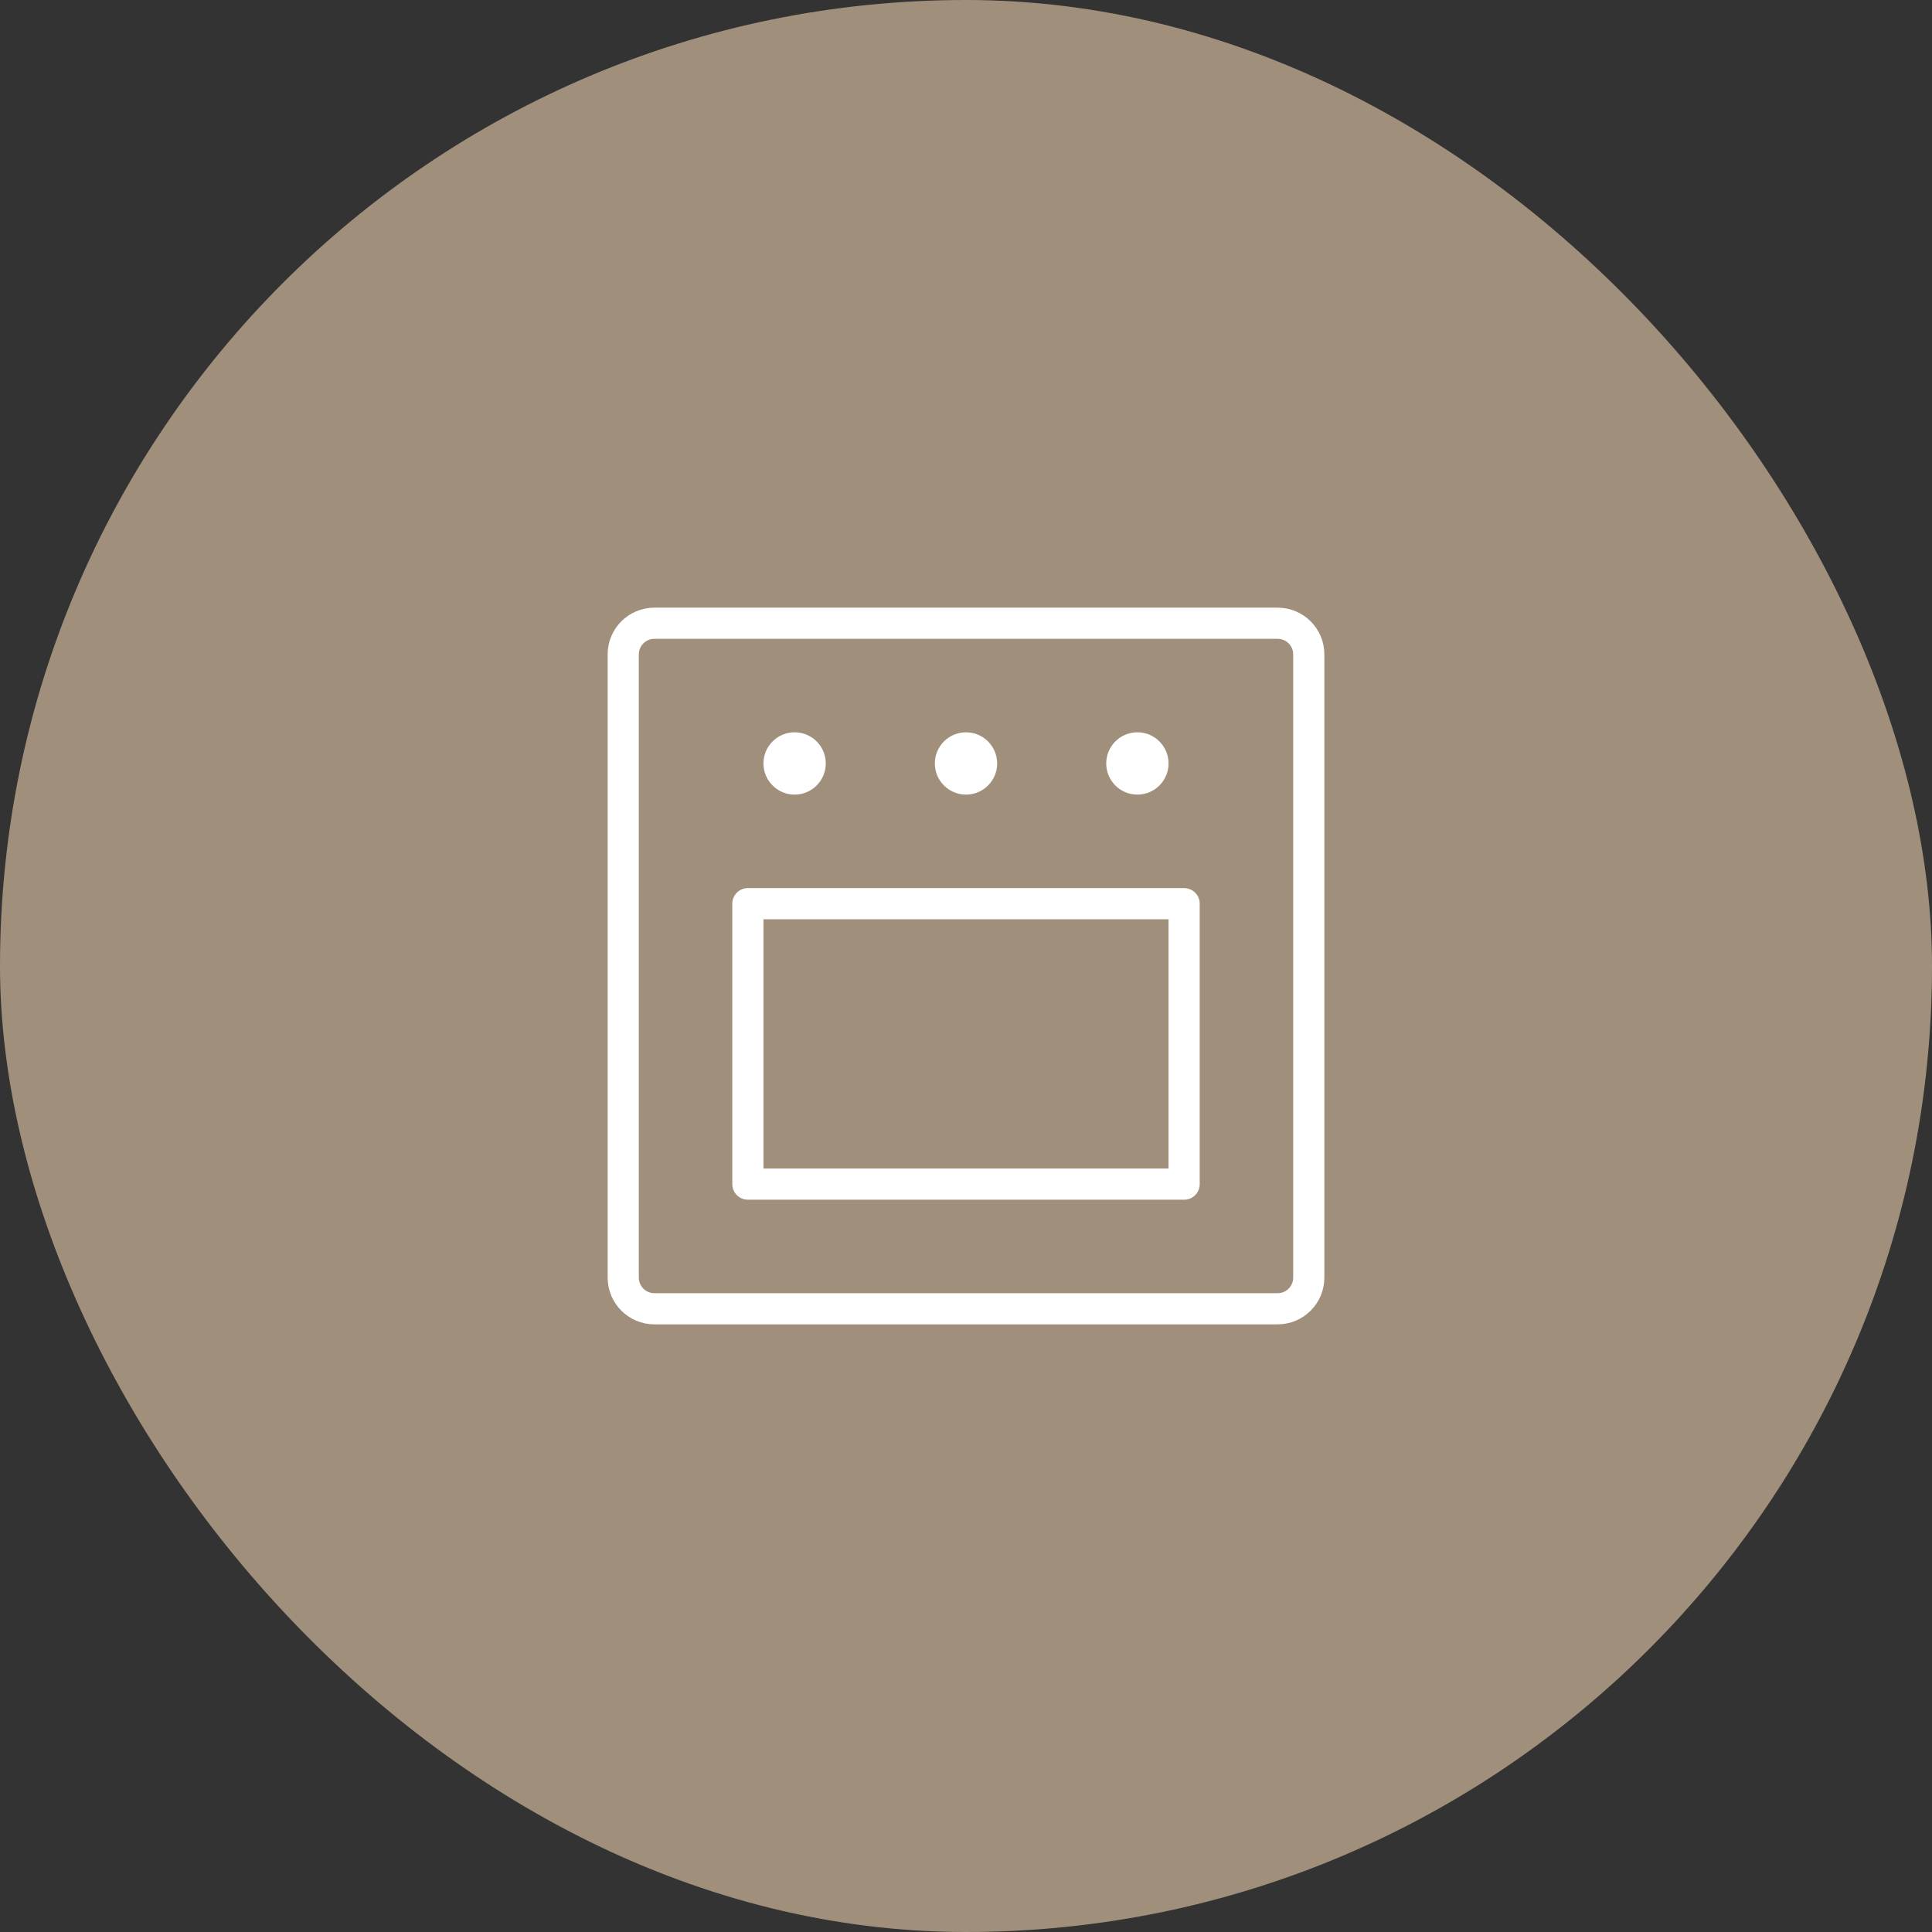
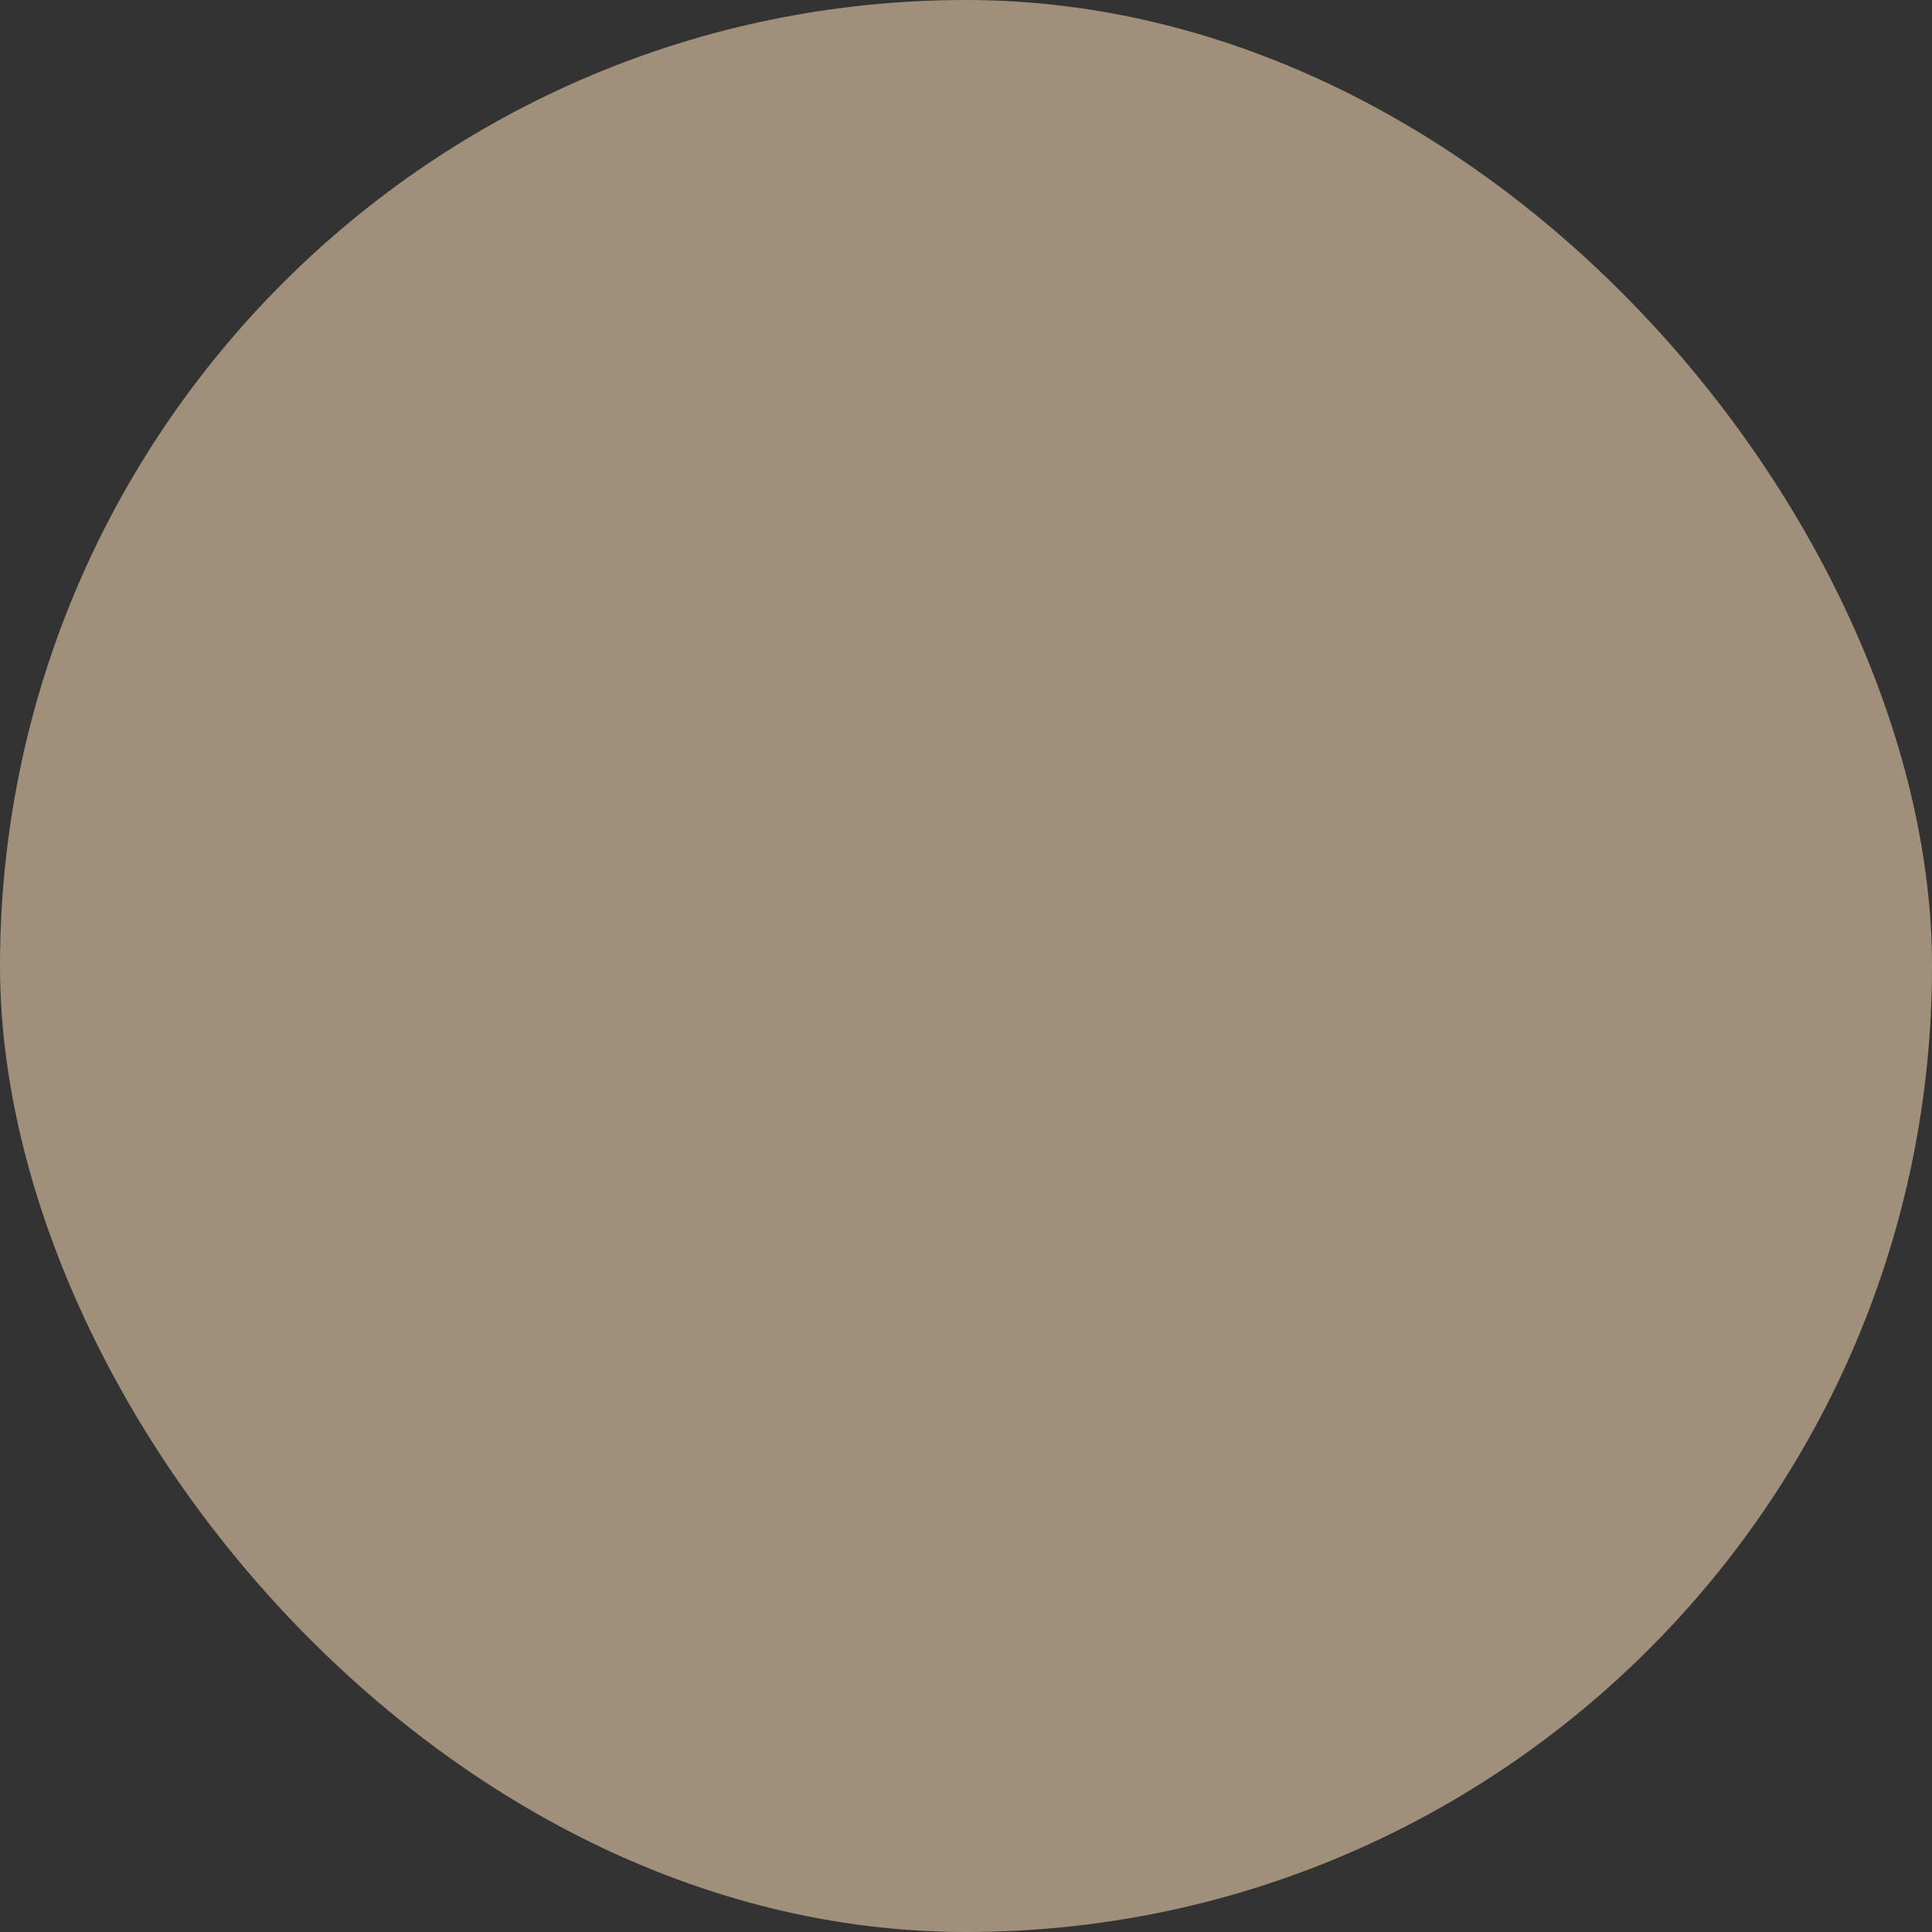
<svg xmlns="http://www.w3.org/2000/svg" width="62" height="62" viewBox="0 0 62 62" fill="none">
  <rect x="0" y="0" width="62" height="62" fill="#333333" stroke="none" />
  <rect width="62" height="62" rx="31" fill="#A0907B" />
  <g clip-path="url(#clip0_10453_455)">
-     <path d="M41 20H21C20.448 20 20 20.448 20 21V41C20 41.552 20.448 42 21 42H41C41.552 42 42 41.552 42 41V21C42 20.448 41.552 20 41 20Z" stroke="white" stroke-linecap="round" stroke-linejoin="round" />
    <path d="M25.5 25.5C26.052 25.5 26.5 25.052 26.5 24.5C26.5 23.948 26.052 23.5 25.5 23.5C24.948 23.5 24.5 23.948 24.5 24.5C24.5 25.052 24.948 25.5 25.5 25.5Z" fill="white" />
-     <path d="M31 25.5C31.552 25.5 32 25.052 32 24.5C32 23.948 31.552 23.5 31 23.5C30.448 23.5 30 23.948 30 24.5C30 25.052 30.448 25.5 31 25.5Z" fill="white" />
    <path d="M36.5 25.5C37.052 25.5 37.5 25.052 37.5 24.5C37.5 23.948 37.052 23.5 36.5 23.5C35.948 23.5 35.5 23.948 35.5 24.5C35.5 25.052 35.948 25.5 36.5 25.5Z" fill="white" />
-     <path d="M38 29H24V38H38V29Z" stroke="white" stroke-linecap="round" stroke-linejoin="round" />
  </g>
  <defs>
    <clipPath id="clip0_10453_455">
-       <rect width="32" height="32" fill="white" transform="translate(15 15)" />
-     </clipPath>
+       </clipPath>
  </defs>
</svg>